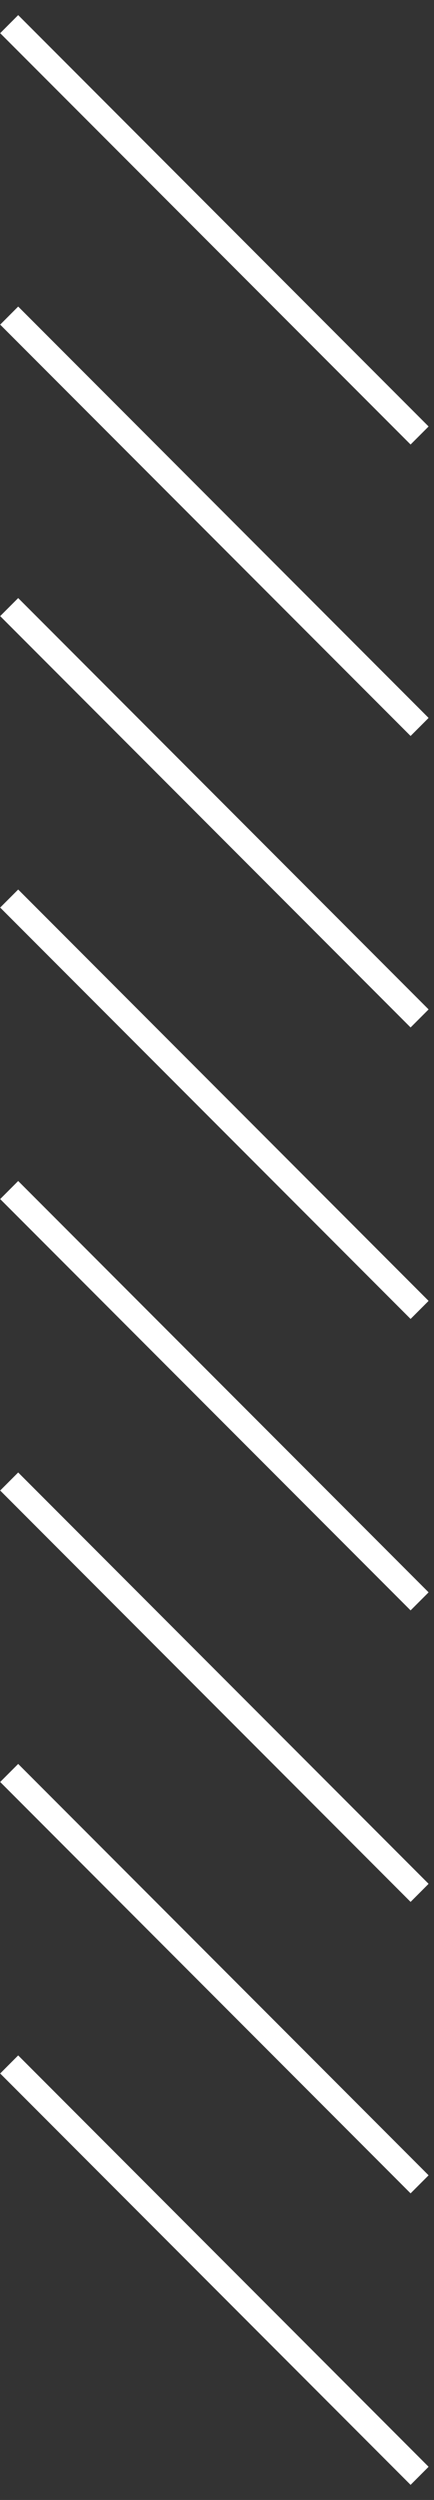
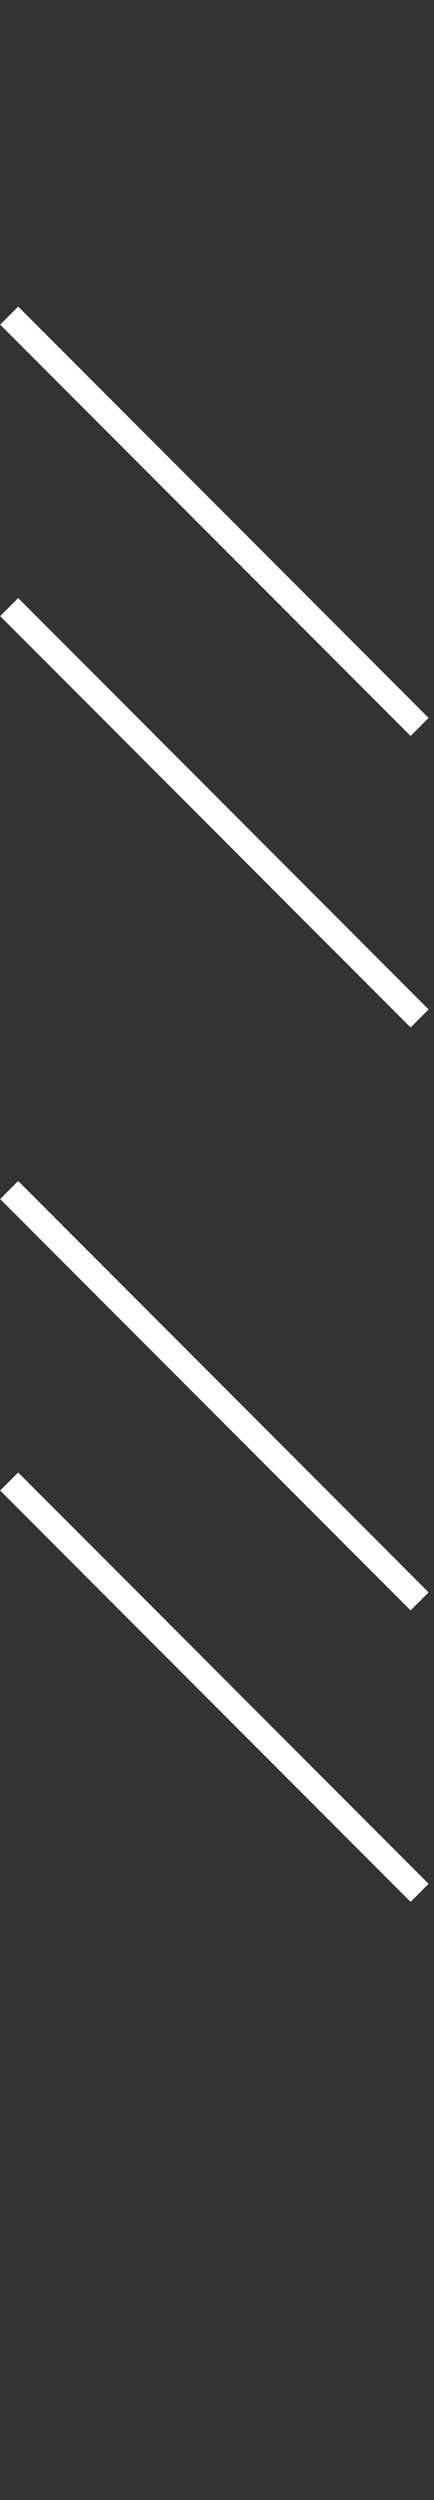
<svg xmlns="http://www.w3.org/2000/svg" width="87" zoomAndPan="magnify" viewBox="0 0 65.25 375" height="500" preserveAspectRatio="xMidYMid meet" version="1.2">
  <rect x="0" y="0" width="65.25" height="375" fill="#333333" stroke="none" />
  <defs>
    <clipPath id="54e32a002e">
-       <path d="M 0 308 L 64.414 308 L 64.414 372.867 L 0 372.867 Z M 0 308 " />
-     </clipPath>
+       </clipPath>
    <clipPath id="e59c26ce64">
      <path d="M 0 264 L 64.414 264 L 64.414 330 L 0 330 Z M 0 264 " />
    </clipPath>
    <clipPath id="11b358af89">
      <path d="M 0 220 L 64.414 220 L 64.414 286 L 0 286 Z M 0 220 " />
    </clipPath>
    <clipPath id="3e2d3e39b5">
      <path d="M 0 177 L 64.414 177 L 64.414 242 L 0 242 Z M 0 177 " />
    </clipPath>
    <clipPath id="1f8738bc59">
      <path d="M 0 133 L 64.414 133 L 64.414 198 L 0 198 Z M 0 133 " />
    </clipPath>
    <clipPath id="8f6269d1ef">
      <path d="M 0 89 L 64.414 89 L 64.414 155 L 0 155 Z M 0 89 " />
    </clipPath>
    <clipPath id="f5357bcb77">
      <path d="M 0 45 L 64.414 45 L 64.414 111 L 0 111 Z M 0 45 " />
    </clipPath>
    <clipPath id="e98d8bfec8">
      <path d="M 0 2.129 L 64.414 2.129 L 64.414 67 L 0 67 Z M 0 2.129 " />
    </clipPath>
  </defs>
  <g id="ecaf0d7d09">
    <g clip-rule="nonzero" clip-path="url(#54e32a002e)">
      <path style=" stroke:none;fill-rule:nonzero;fill:#fff;fill-opacity:1;" d="M 2.734 308.316 L 64.438 370.023 L 61.73 372.734 L 0.027 311.027 L 2.734 308.316 " />
    </g>
    <g clip-rule="nonzero" clip-path="url(#e59c26ce64)">
-       <path style=" stroke:none;fill-rule:nonzero;fill:#fff;fill-opacity:1;" d="M 2.734 264.594 L 64.438 326.301 L 61.73 329.008 L 0.027 267.301 L 2.734 264.594 " />
-     </g>
+       </g>
    <g clip-rule="nonzero" clip-path="url(#11b358af89)">
      <path style=" stroke:none;fill-rule:nonzero;fill:#fff;fill-opacity:1;" d="M 2.734 220.875 L 64.438 282.578 L 61.73 285.289 L 0.027 223.582 L 2.734 220.875 " />
    </g>
    <g clip-rule="nonzero" clip-path="url(#3e2d3e39b5)">
      <path style=" stroke:none;fill-rule:nonzero;fill:#fff;fill-opacity:1;" d="M 2.734 177.152 L 64.438 238.855 L 61.73 241.562 L 0.027 179.863 L 2.734 177.152 " />
    </g>
    <g clip-rule="nonzero" clip-path="url(#1f8738bc59)">
-       <path style=" stroke:none;fill-rule:nonzero;fill:#fff;fill-opacity:1;" d="M 2.734 133.43 L 64.438 195.137 L 61.73 197.844 L 0.027 136.137 L 2.734 133.43 " />
-     </g>
+       </g>
    <g clip-rule="nonzero" clip-path="url(#8f6269d1ef)">
      <path style=" stroke:none;fill-rule:nonzero;fill:#fff;fill-opacity:1;" d="M 2.734 89.711 L 64.438 151.414 L 61.73 154.121 L 0.027 92.418 L 2.734 89.711 " />
    </g>
    <g clip-rule="nonzero" clip-path="url(#f5357bcb77)">
      <path style=" stroke:none;fill-rule:nonzero;fill:#fff;fill-opacity:1;" d="M 2.734 45.984 L 64.438 107.691 L 61.73 110.398 L 0.027 48.695 L 2.734 45.984 " />
    </g>
    <g clip-rule="nonzero" clip-path="url(#e98d8bfec8)">
-       <path style=" stroke:none;fill-rule:nonzero;fill:#fff;fill-opacity:1;" d="M 2.734 2.266 L 64.438 63.973 L 61.73 66.68 L 0.027 4.977 L 2.734 2.266 " />
-     </g>
+       </g>
  </g>
</svg>